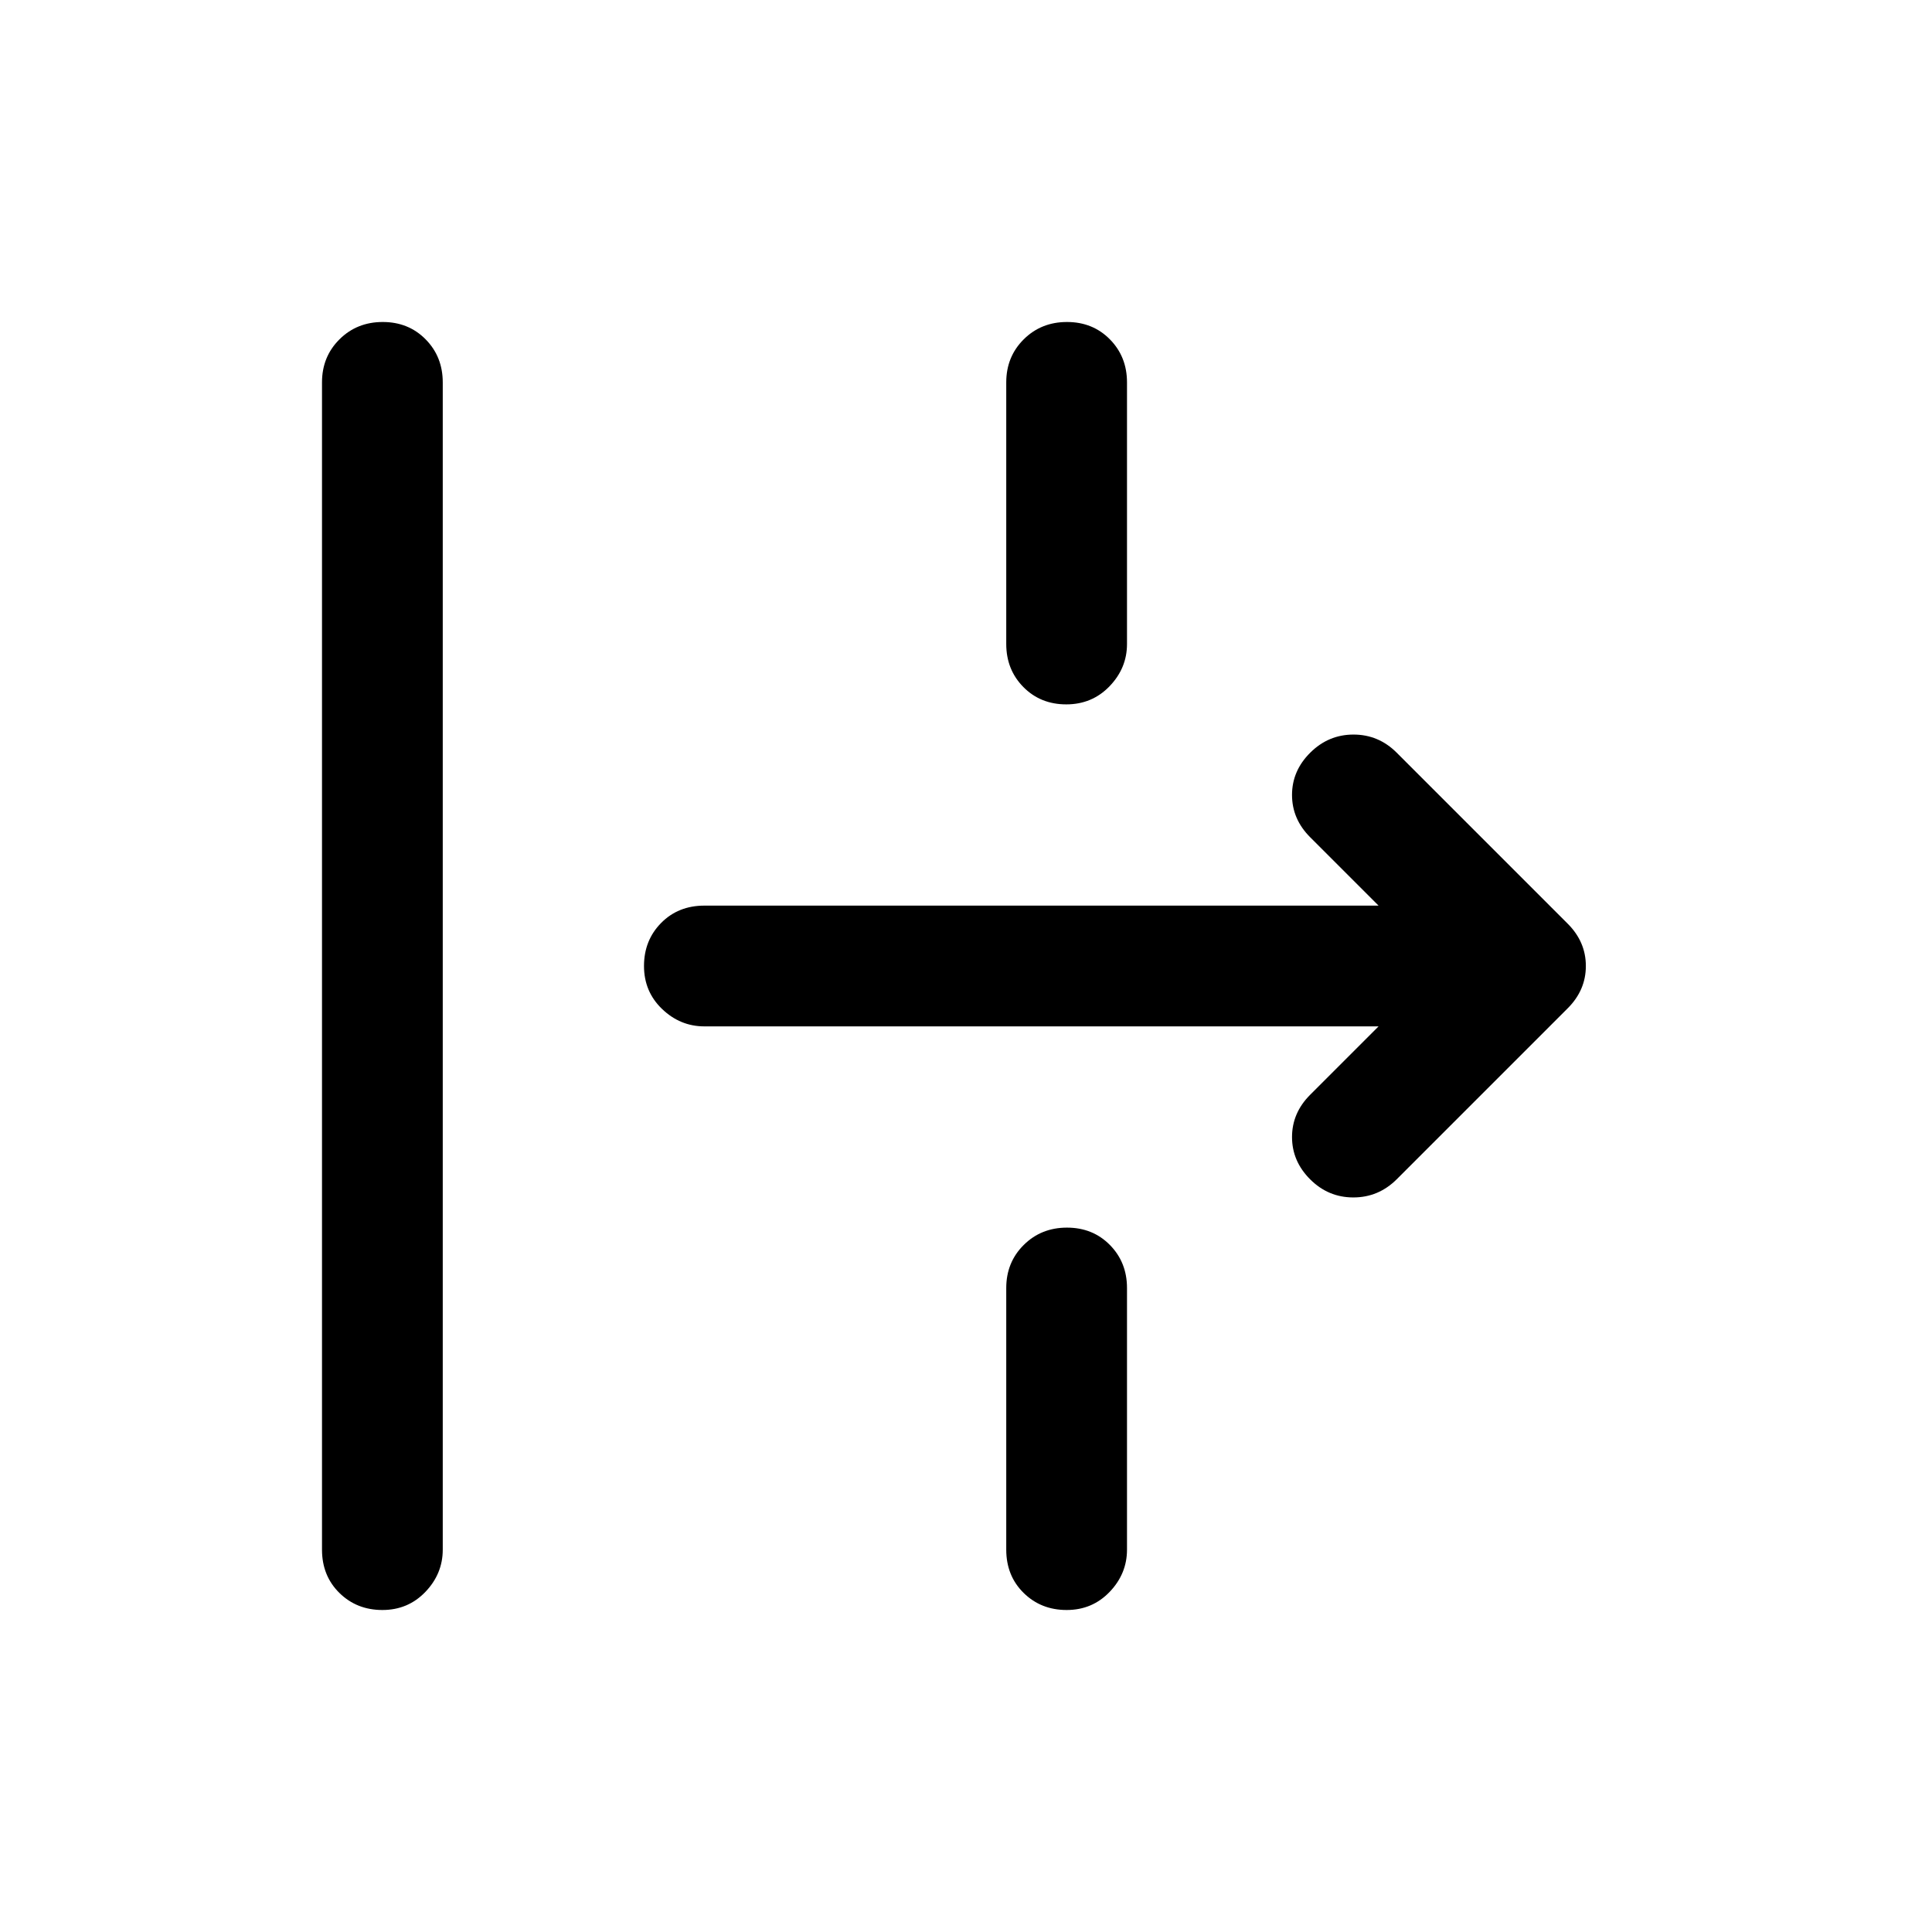
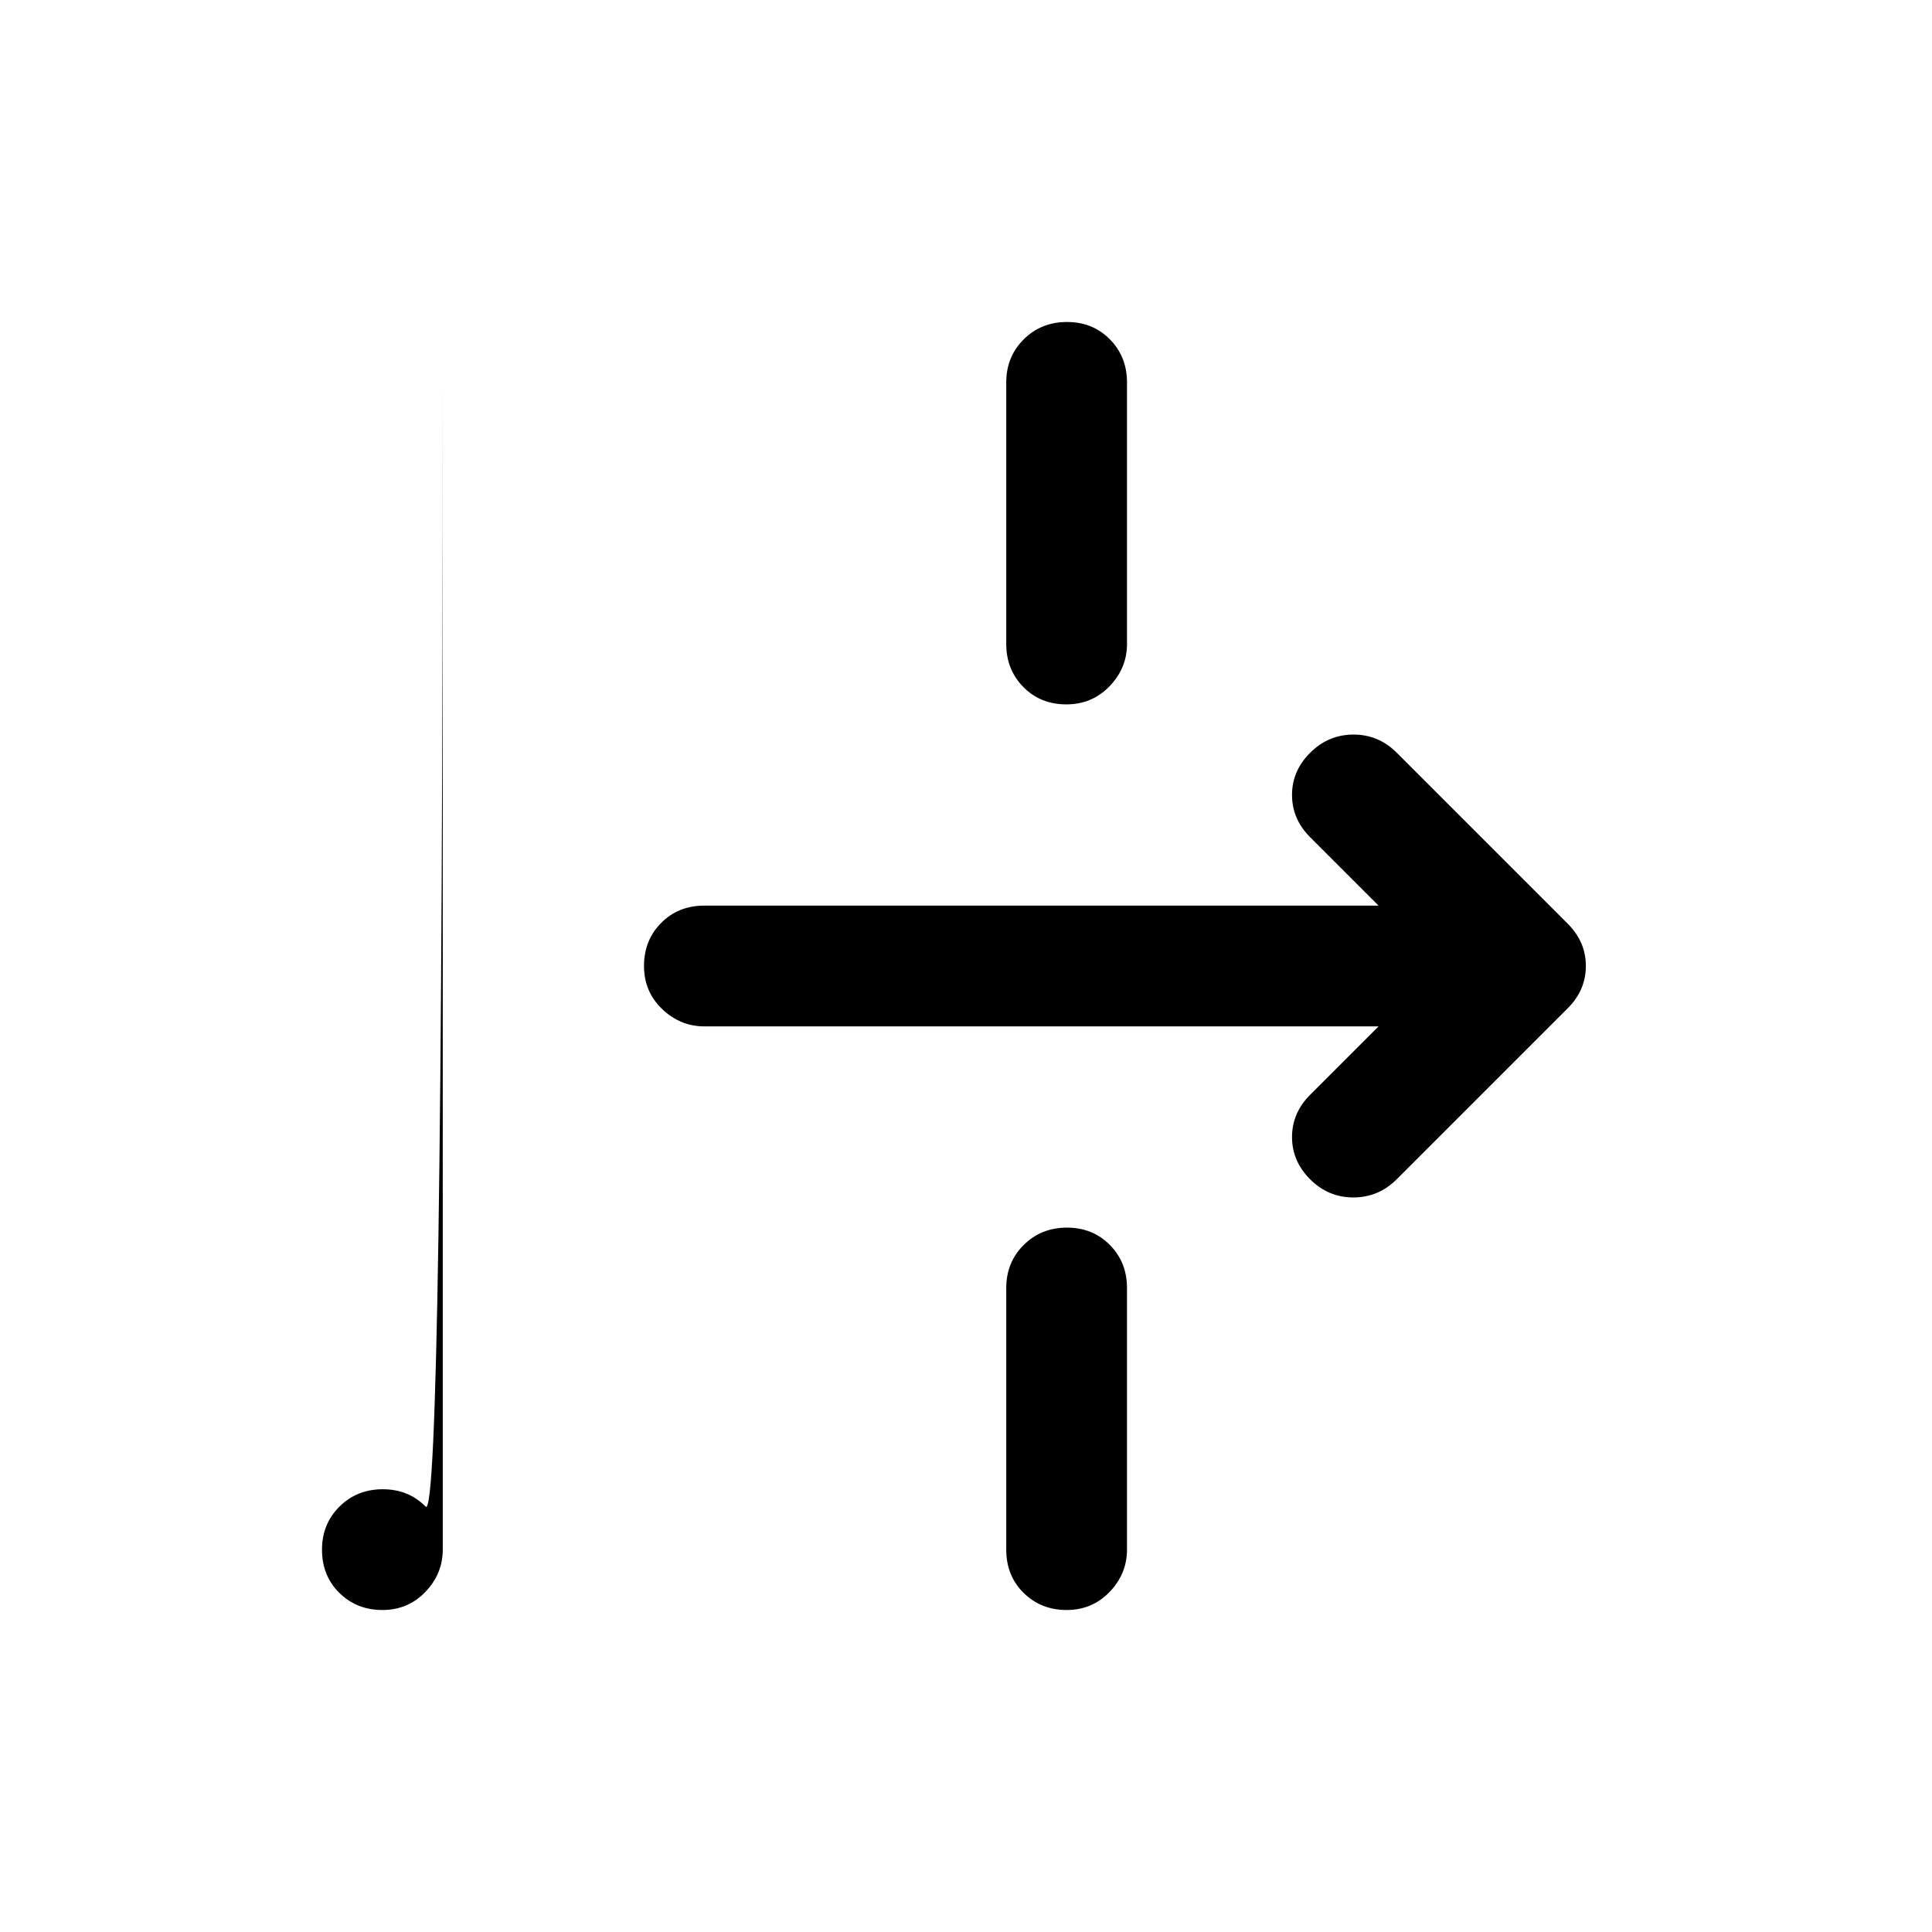
<svg xmlns="http://www.w3.org/2000/svg" width="48" height="48" viewBox="0 -960 960 960">
-   <path d="M190-160q-12.75 0-21.375-8.5T160-190v-580q0-12.75 8.675-21.375 8.676-8.625 21.5-8.625 12.825 0 21.325 8.625T220-770v580q0 12-8.625 21T190-160Zm339.825-450Q517-610 508.5-618.625T500-640v-130q0-12.75 8.675-21.375 8.676-8.625 21.5-8.625 12.825 0 21.325 8.625T560-770v130q0 12-8.675 21-8.676 9-21.5 9ZM694-374q-9.067 9-21.533 9Q660-365 651-374q-9-9-9-21t9-21l34-34H350q-12 0-21-8.625T320-480q0-12.75 8.5-21.375T350-510h335l-34-34q-9-9-9-21t9.053-21q9.052-9 21.5-9Q685-595 694-586l85 85q9 9 9 21t-9 21l-85 85ZM530-160q-12.75 0-21.375-8.5T500-190v-130q0-12.75 8.675-21.375 8.676-8.625 21.5-8.625 12.825 0 21.325 8.625T560-320v130q0 12-8.625 21T530-160Z" />
+   <path d="M190-160q-12.75 0-21.375-8.5T160-190q0-12.75 8.675-21.375 8.676-8.625 21.5-8.625 12.825 0 21.325 8.625T220-770v580q0 12-8.625 21T190-160Zm339.825-450Q517-610 508.5-618.625T500-640v-130q0-12.75 8.675-21.375 8.676-8.625 21.5-8.625 12.825 0 21.325 8.625T560-770v130q0 12-8.675 21-8.676 9-21.5 9ZM694-374q-9.067 9-21.533 9Q660-365 651-374q-9-9-9-21t9-21l34-34H350q-12 0-21-8.625T320-480q0-12.75 8.5-21.375T350-510h335l-34-34q-9-9-9-21t9.053-21q9.052-9 21.5-9Q685-595 694-586l85 85q9 9 9 21t-9 21l-85 85ZM530-160q-12.75 0-21.375-8.5T500-190v-130q0-12.75 8.675-21.375 8.676-8.625 21.5-8.625 12.825 0 21.325 8.625T560-320v130q0 12-8.625 21T530-160Z" />
</svg>